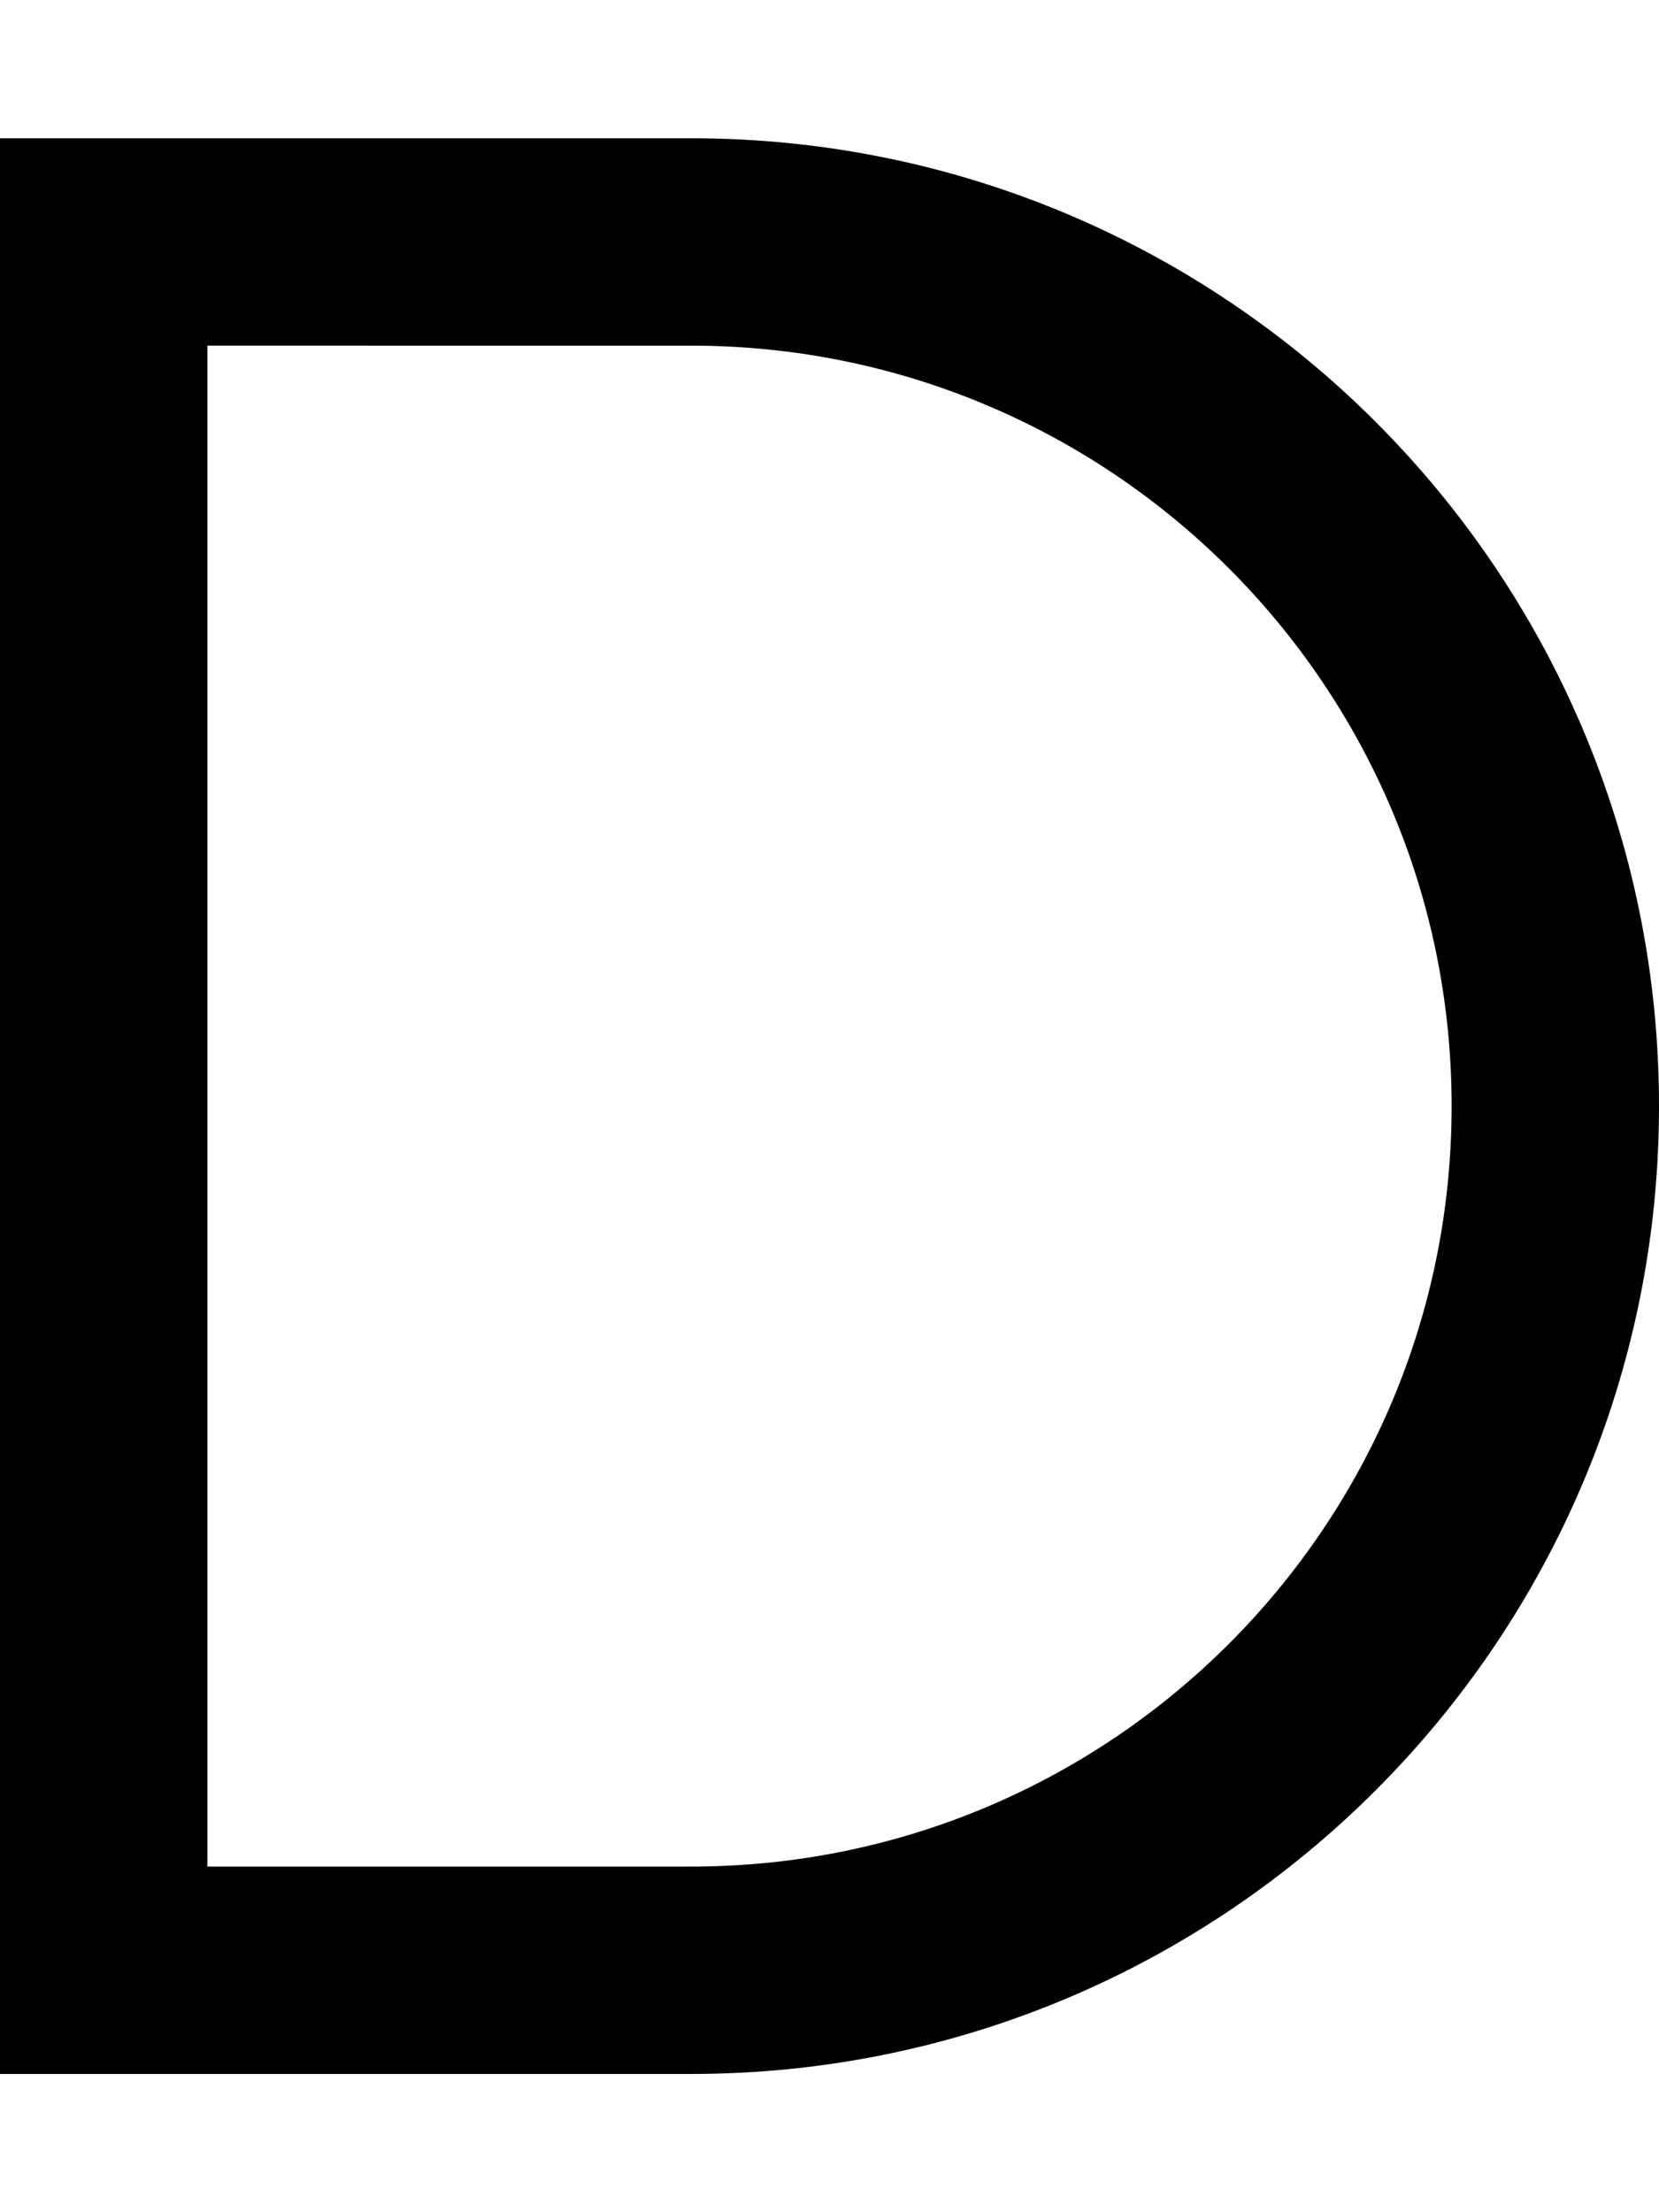
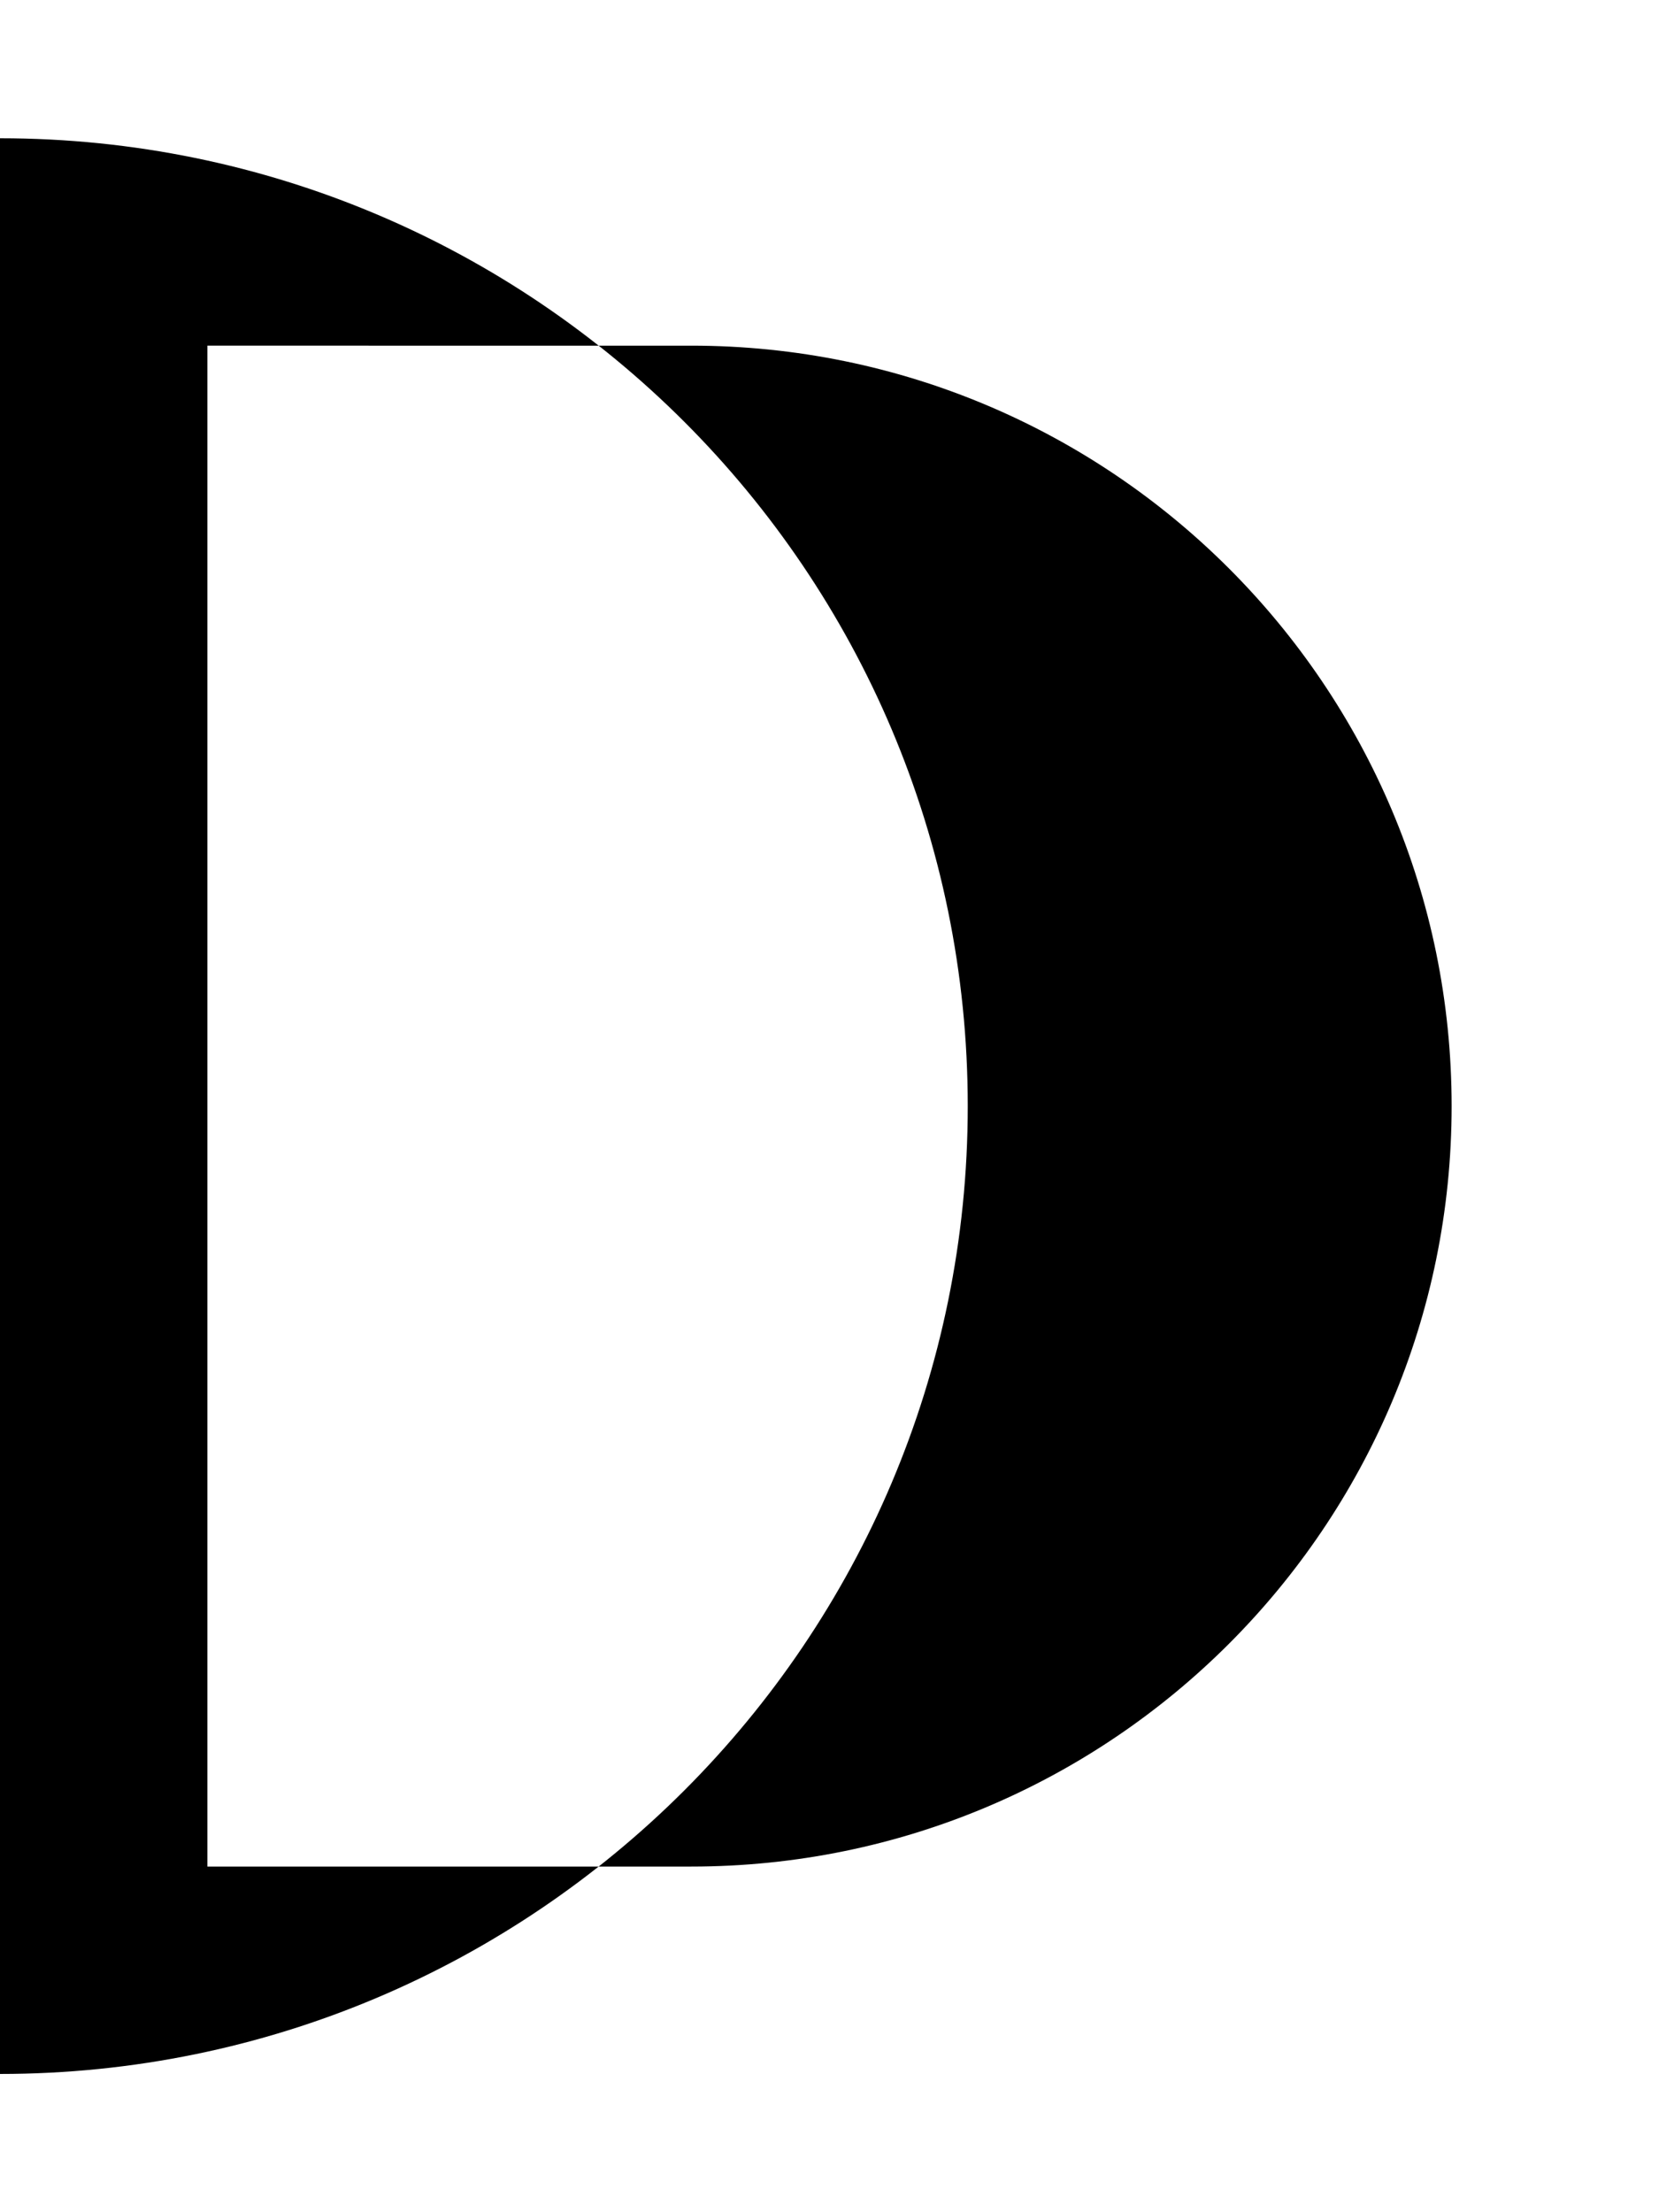
<svg xmlns="http://www.w3.org/2000/svg" viewBox="0 0 384 512">
-   <path d="M0 32l24 0 136 0c123.7 0 224 100.3 224 224s-100.3 224-224 224L24 480 0 480l0-24L0 56 0 32zM48 80l0 352 112 0c97.2 0 176-78.8 176-176s-78.8-176-176-176L48 80z" />
+   <path d="M0 32c123.7 0 224 100.3 224 224s-100.3 224-224 224L24 480 0 480l0-24L0 56 0 32zM48 80l0 352 112 0c97.2 0 176-78.8 176-176s-78.8-176-176-176L48 80z" />
</svg>